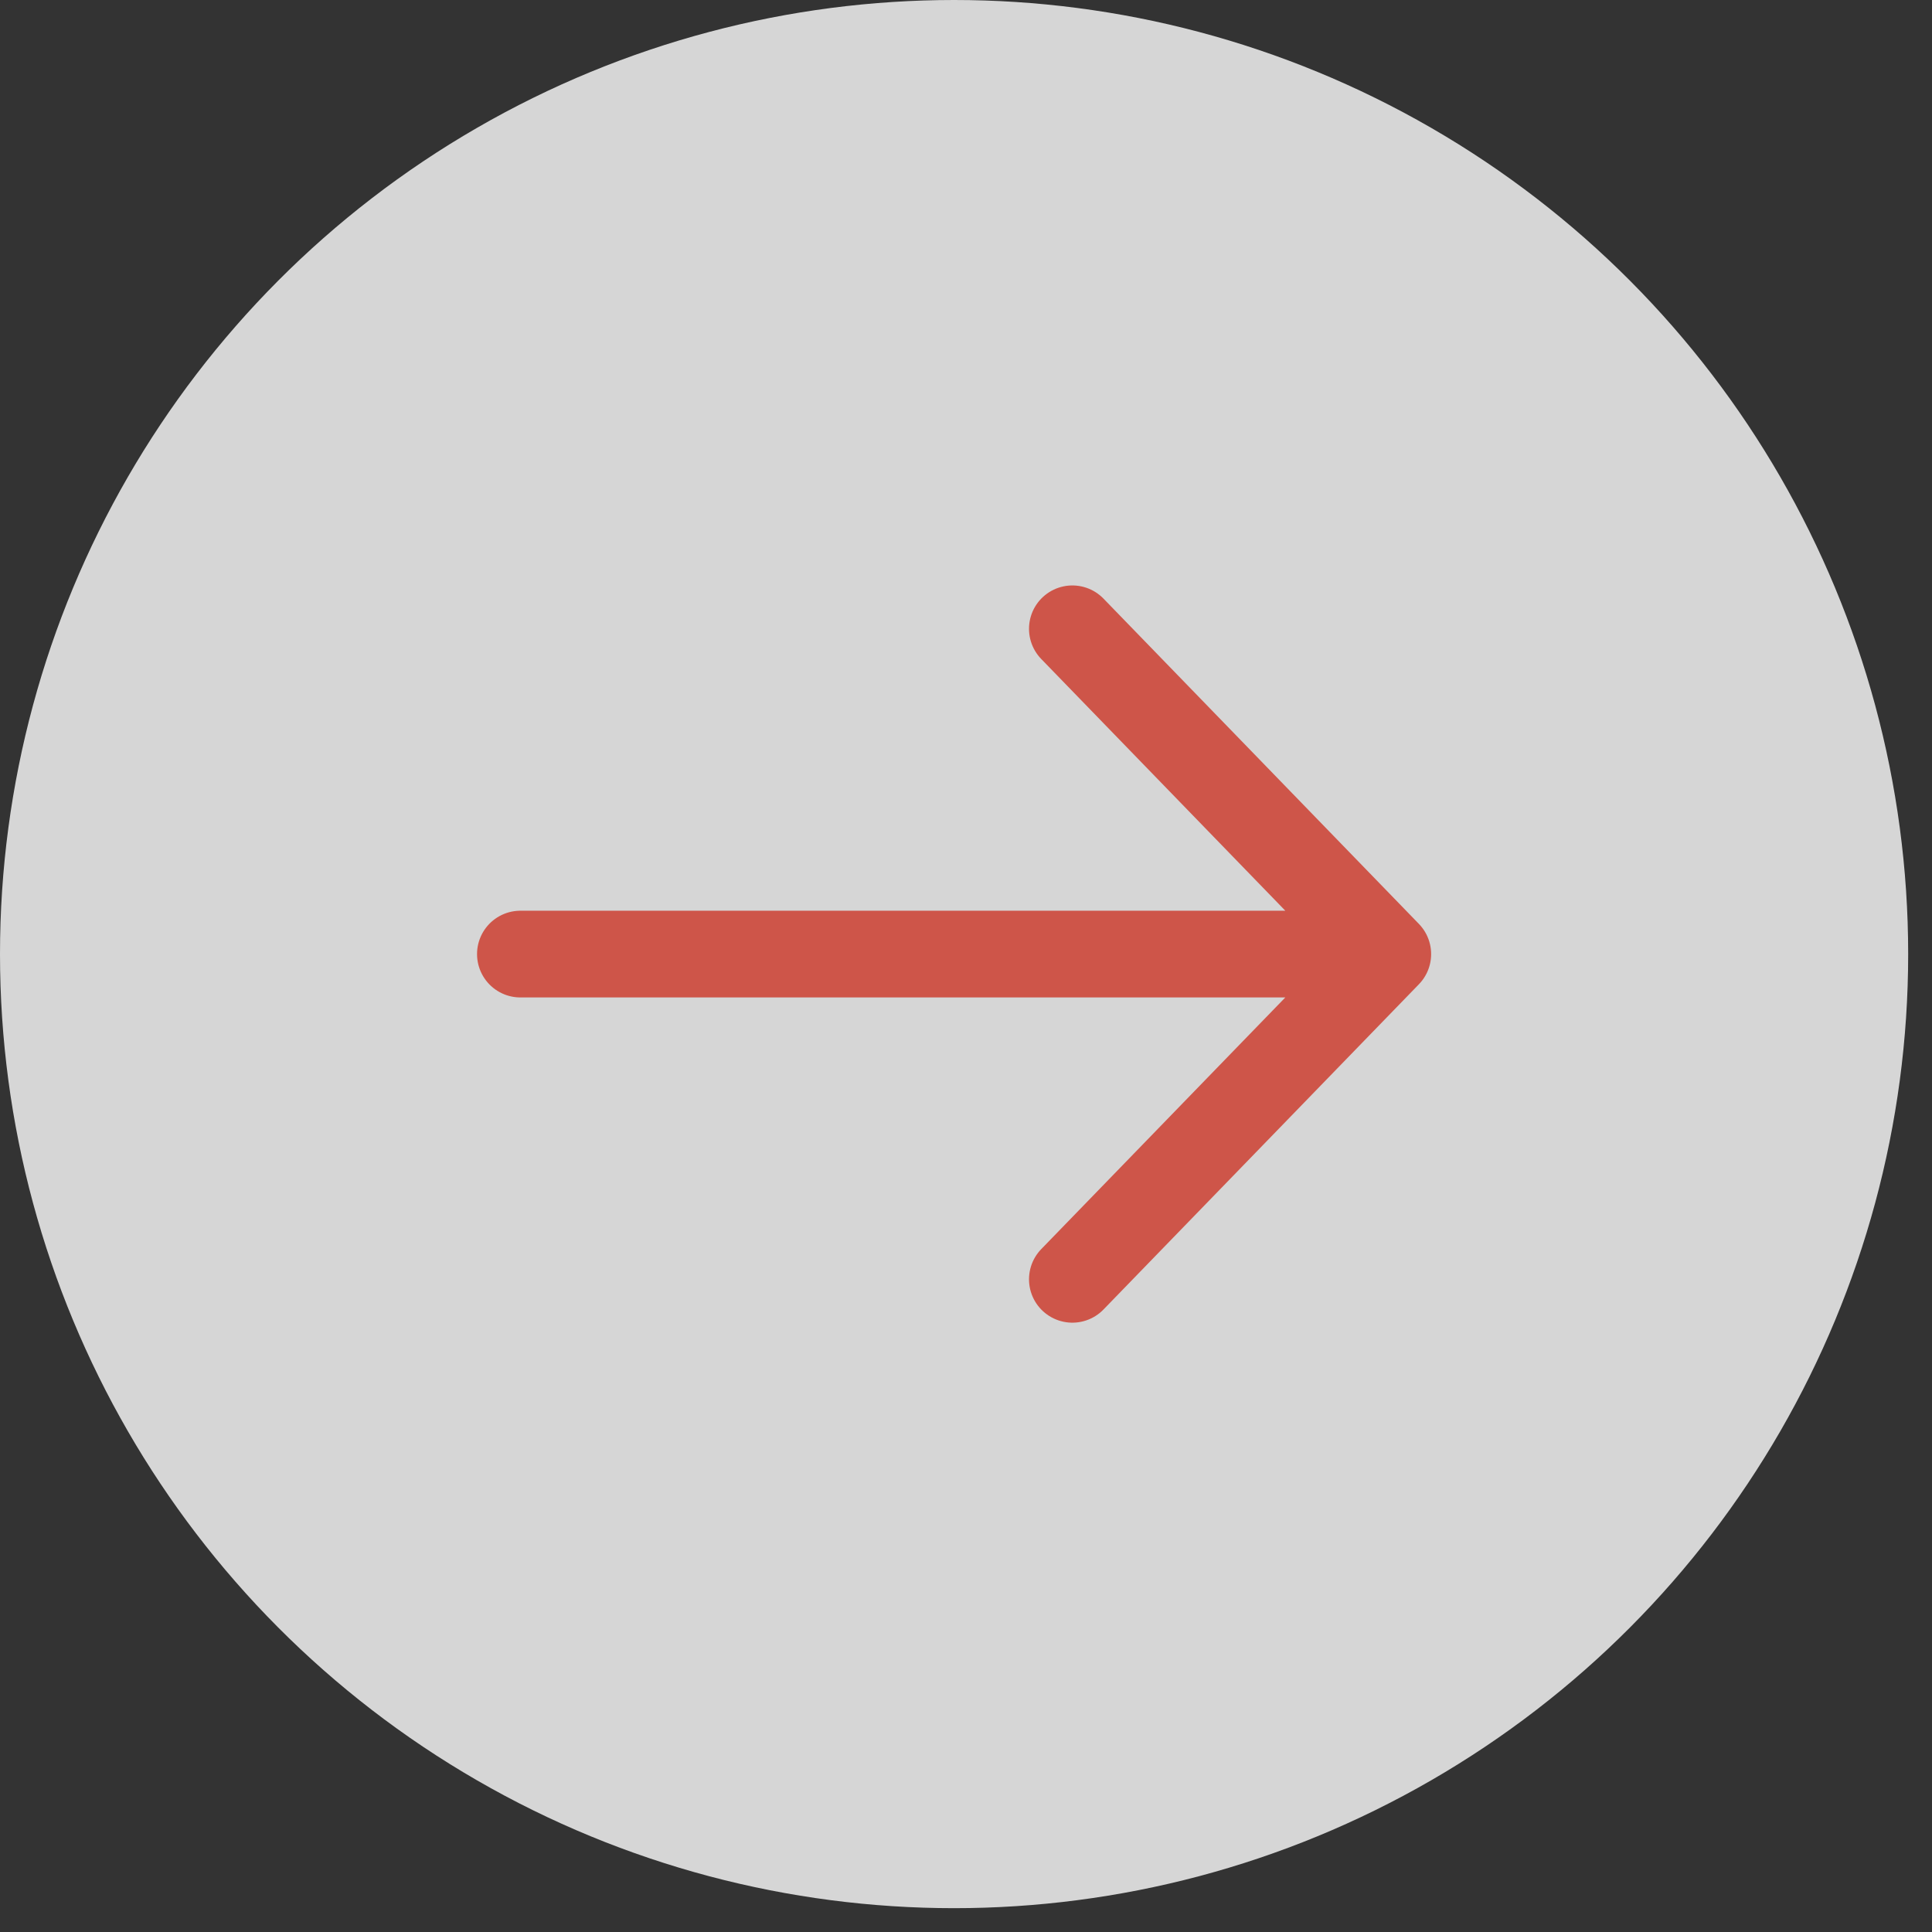
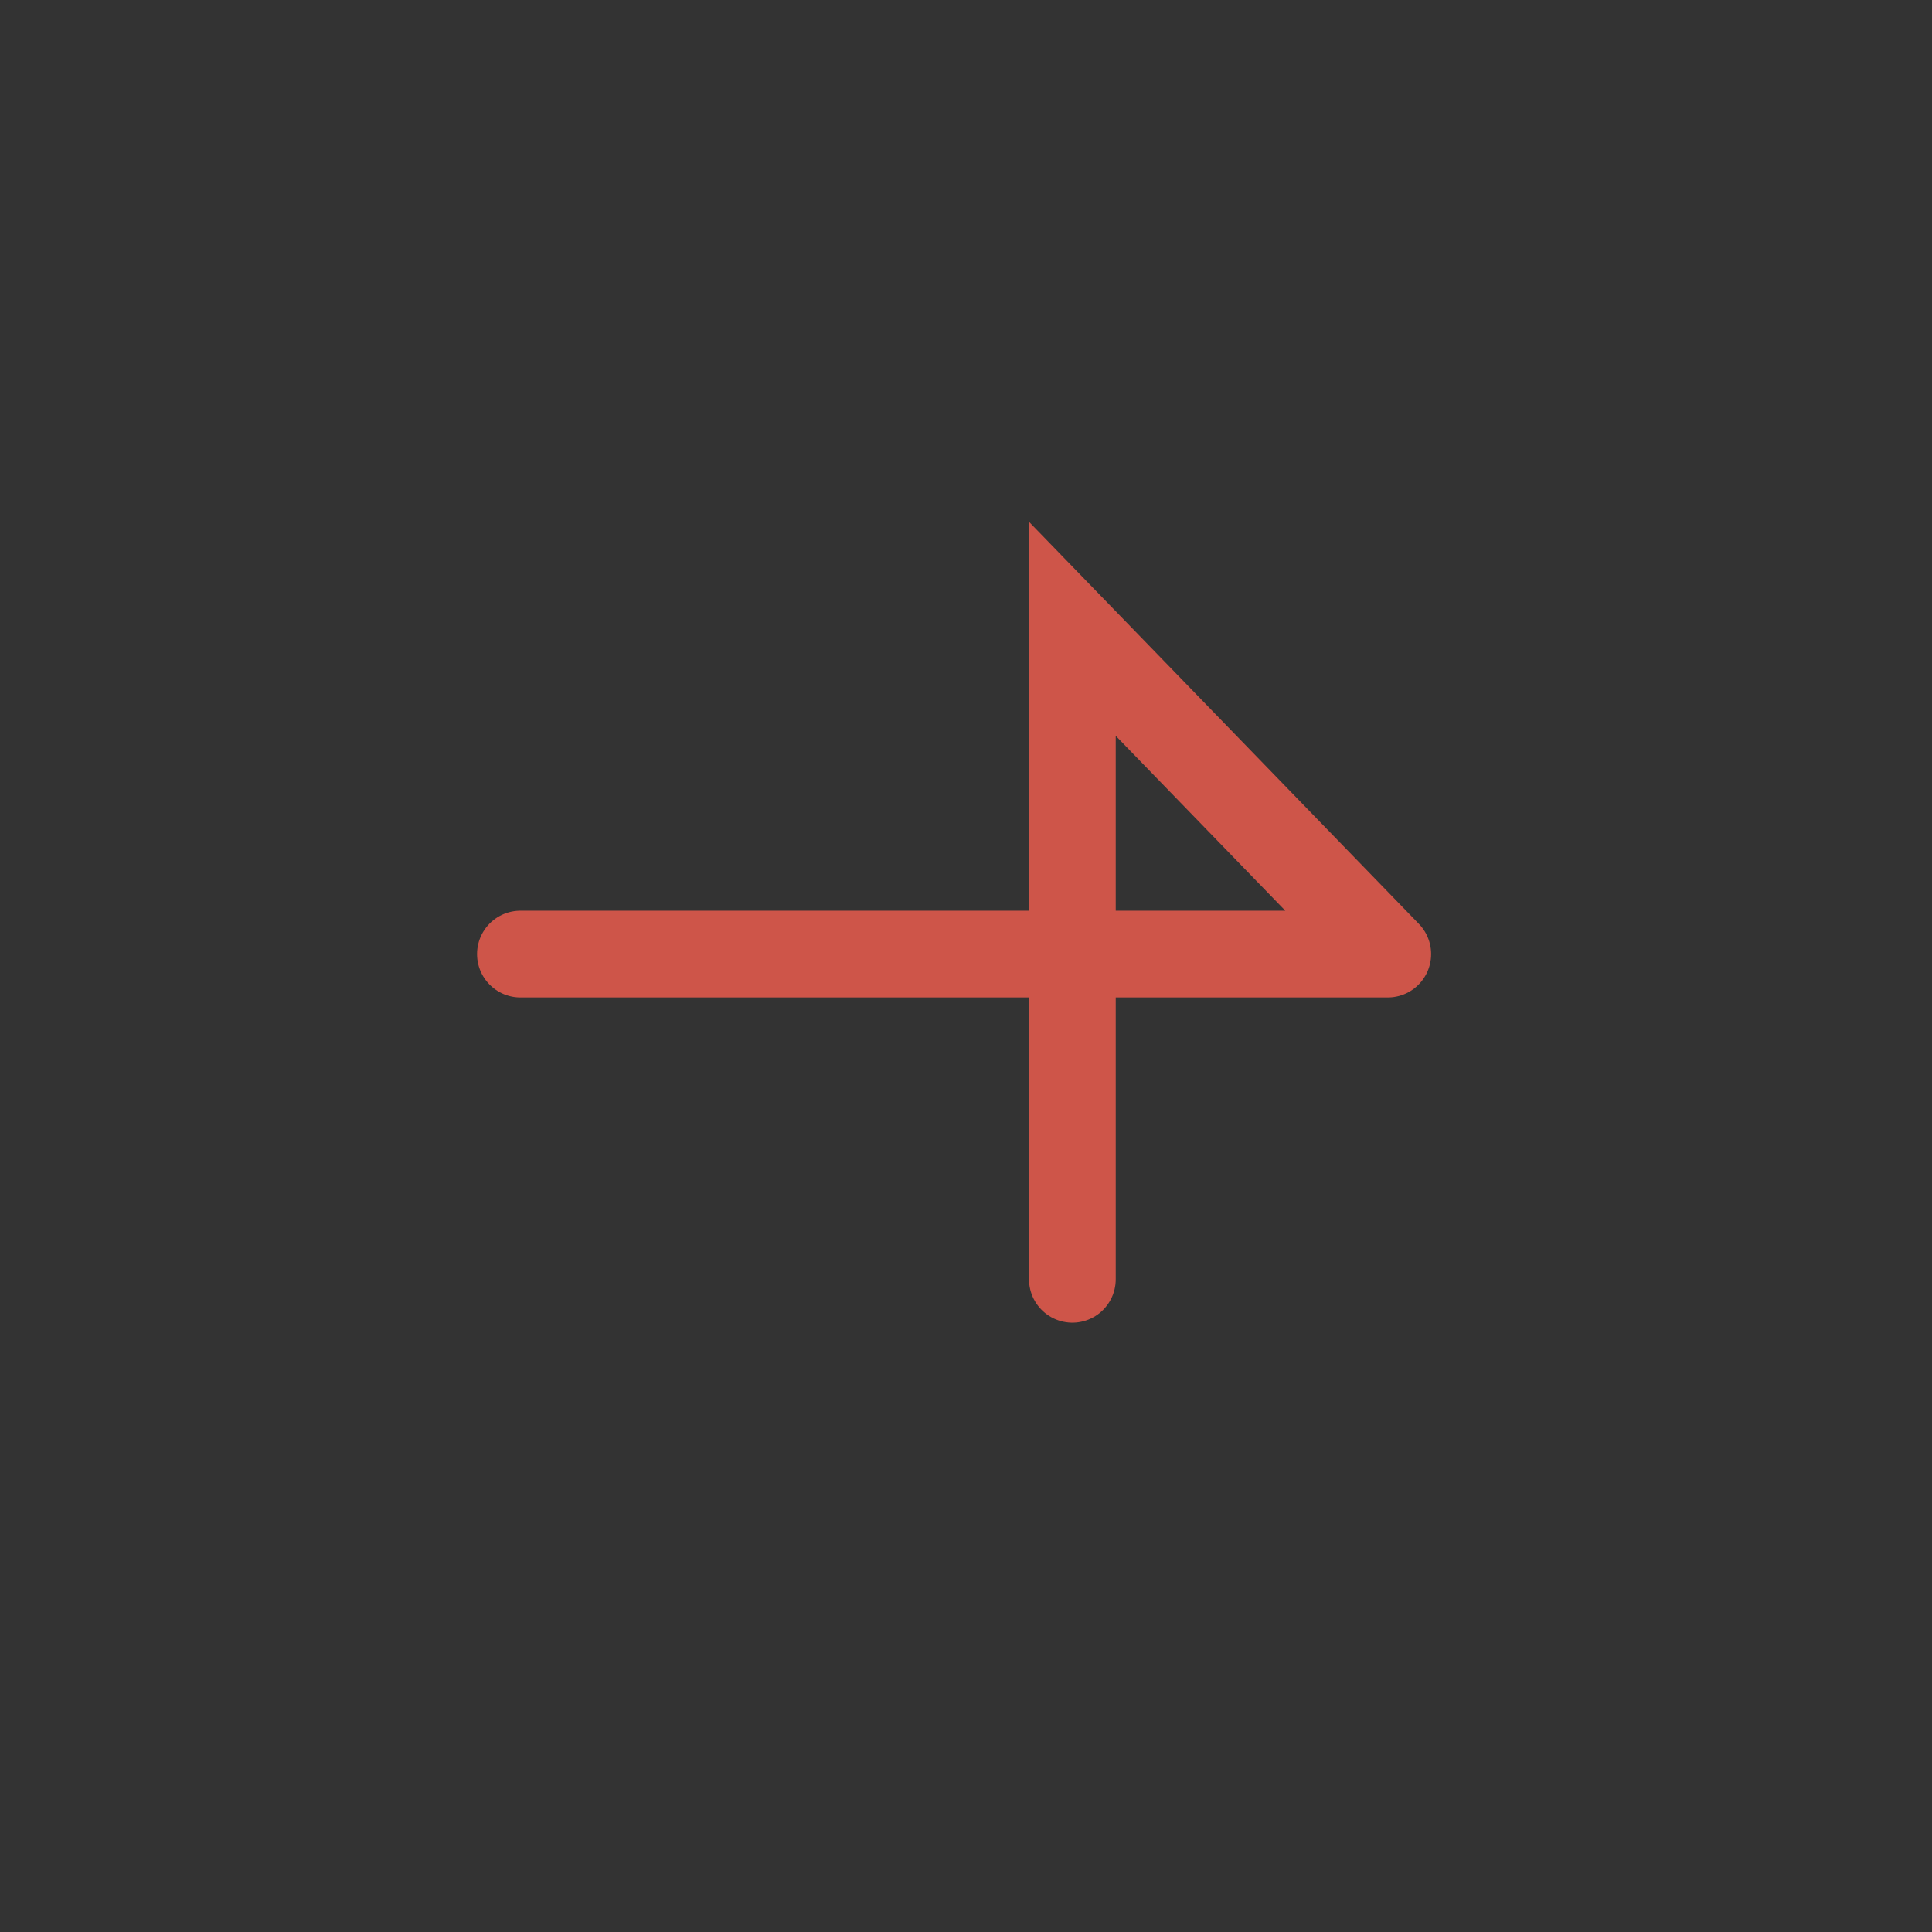
<svg xmlns="http://www.w3.org/2000/svg" fill="none" height="100%" overflow="visible" preserveAspectRatio="none" style="display: block;" viewBox="0 0 36 36" width="100%">
  <rect x="0" y="0" width="36" height="36" fill="#333333" stroke="none" />
  <g id="icon">
-     <circle cx="17.778" cy="17.778" fill="white" id="Ellipse 2" opacity="0.8" r="17.778" />
-     <path d="M9.697 17.778H25.859M25.859 17.778L19.982 11.717M25.859 17.778L19.982 23.838" id="Vector" stroke="#CE5549" stroke-linecap="round" stroke-width="1.616" />
+     <path d="M9.697 17.778H25.859M25.859 17.778L19.982 11.717L19.982 23.838" id="Vector" stroke="#CE5549" stroke-linecap="round" stroke-width="1.616" />
  </g>
</svg>